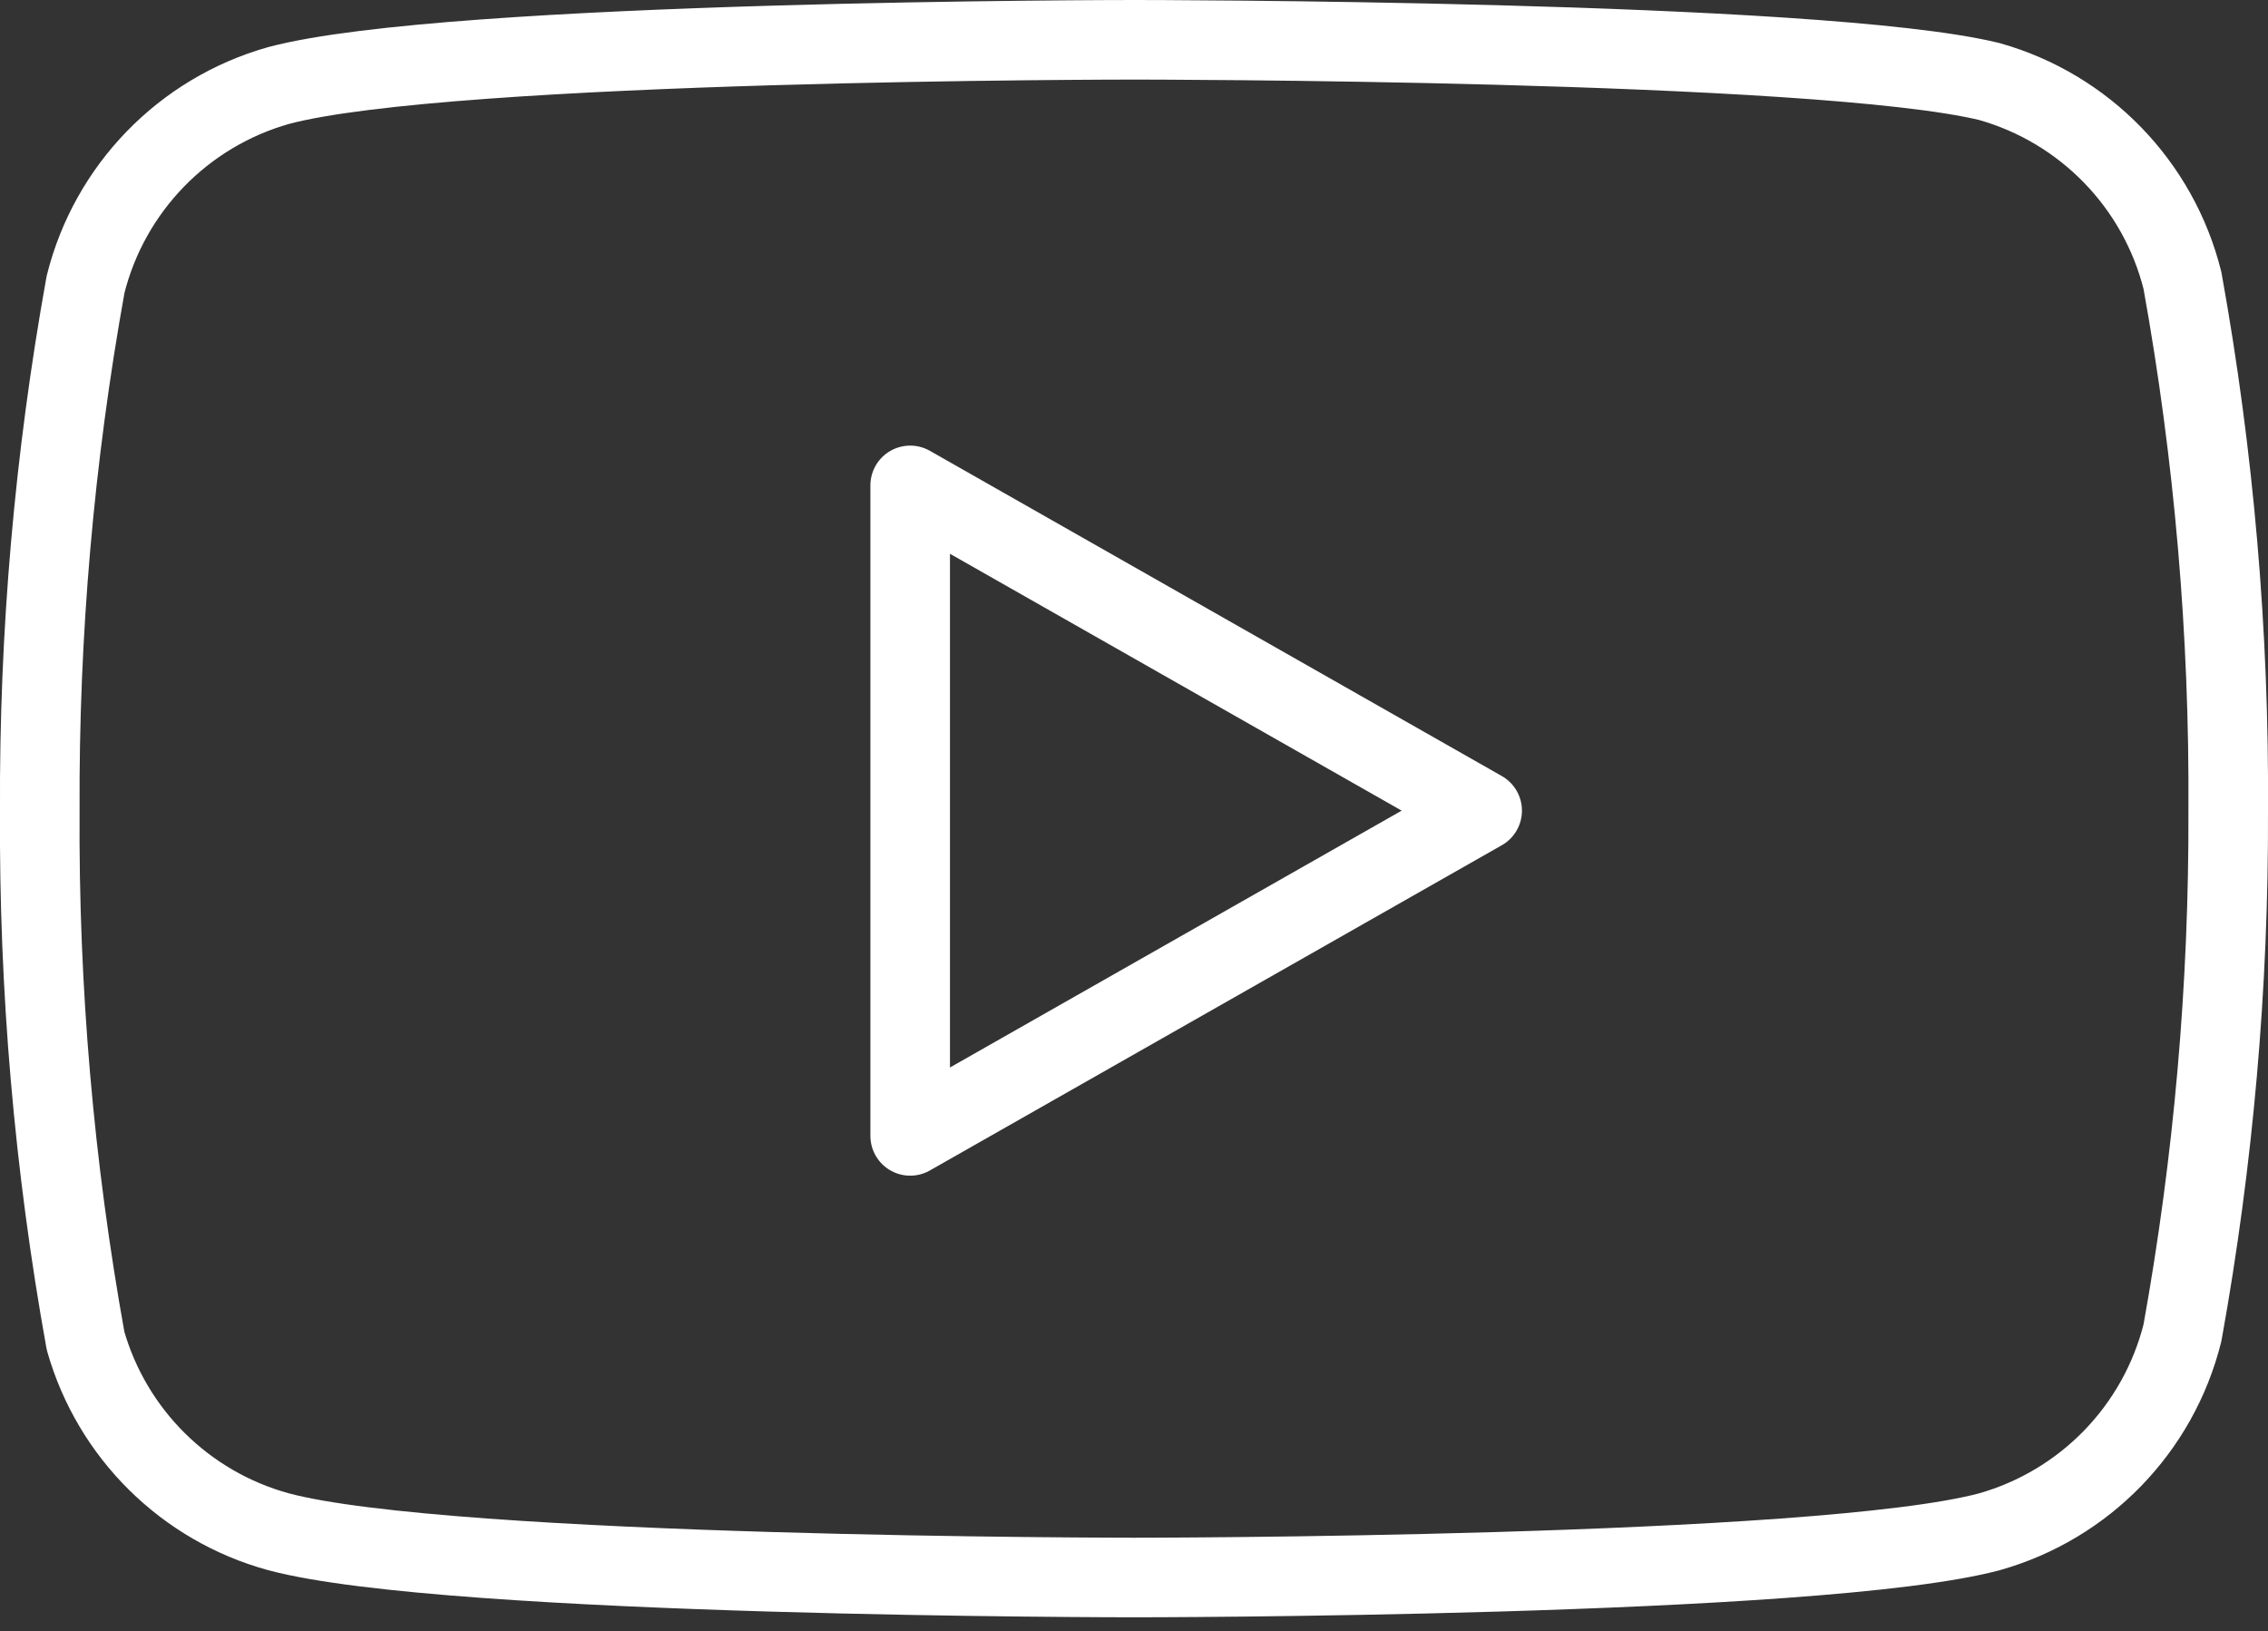
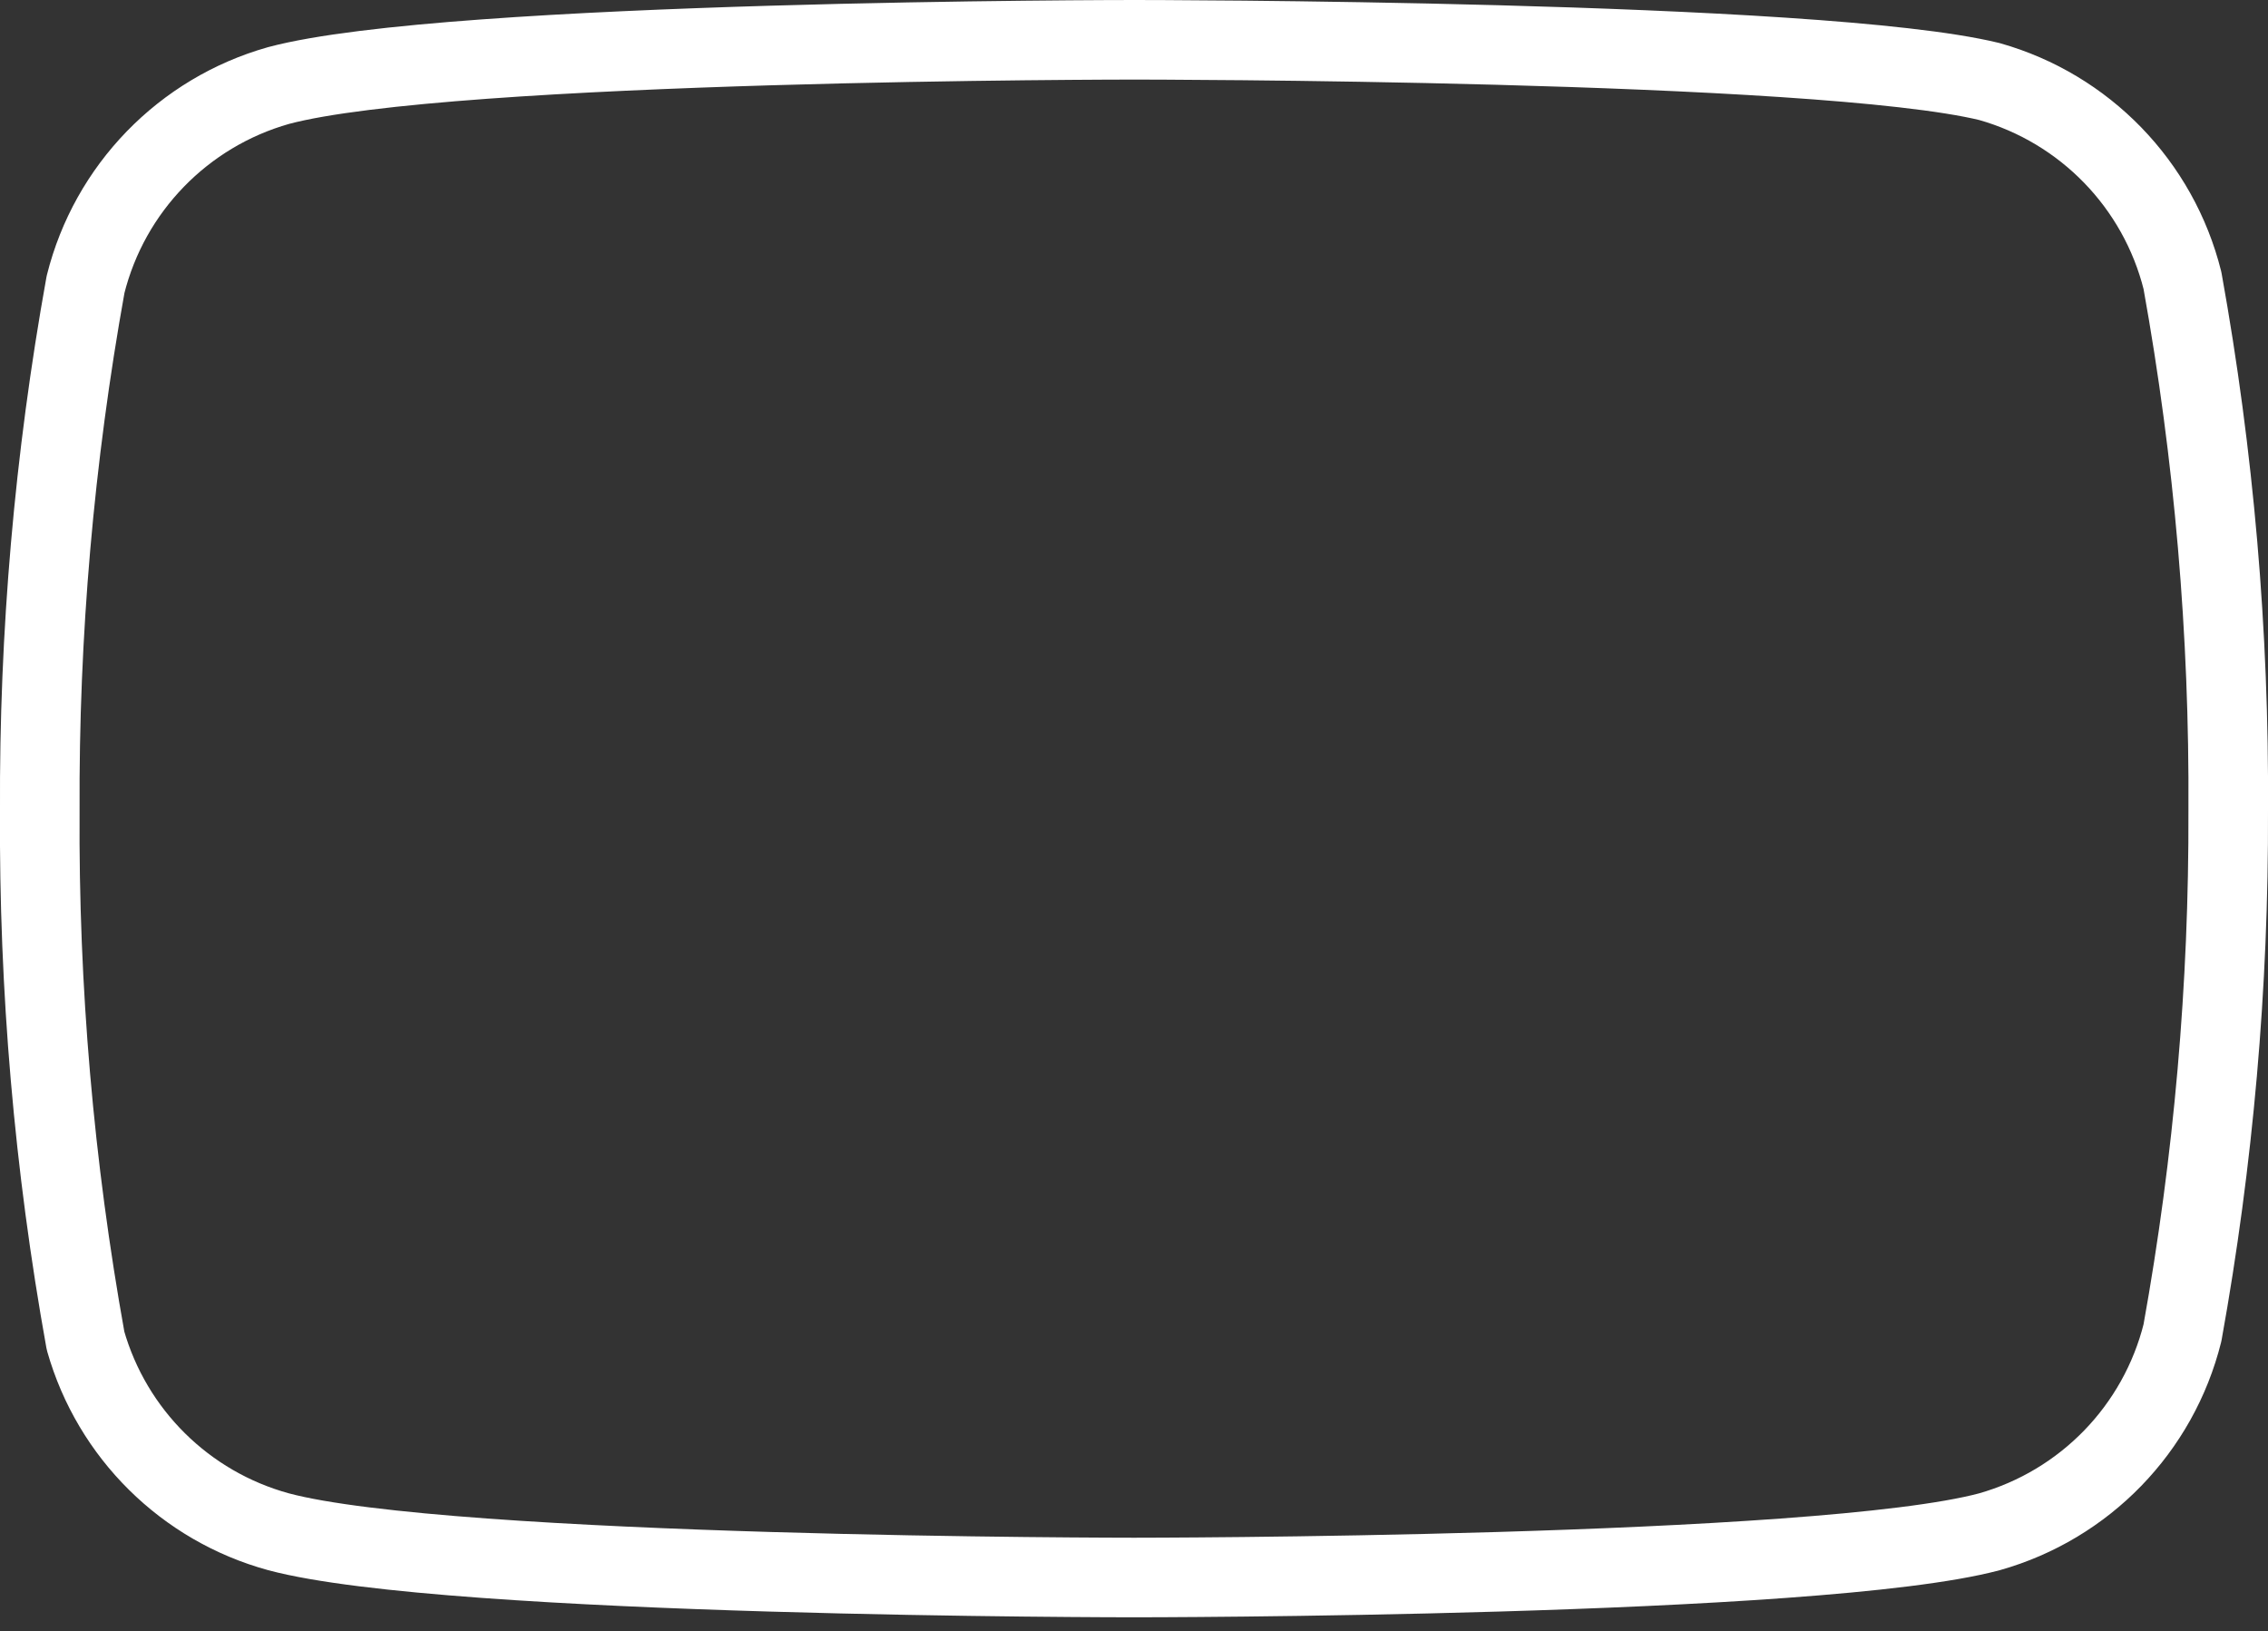
<svg xmlns="http://www.w3.org/2000/svg" width="57px" height="41px" viewBox="0 0 57 41" version="1.1">
  <rect x="0" y="0" width="57" height="41" fill="#333333" stroke="none" />
  <title>icon-youtube</title>
  <desc>Created with Sketch.</desc>
  <g id="Design" stroke="none" stroke-width="1" fill="none" fill-rule="evenodd" stroke-linecap="round" stroke-linejoin="round">
    <g id="Content" transform="translate(-518, -1542)" stroke="#FFFFFF" stroke-width="2">
      <g id="section-intro-blocks" transform="translate(208, 530)">
        <g id="video-holder" transform="translate(181, 875)">
          <g id="icon-youtube" transform="translate(130, 138)">
            <path d="M53.85,6.05 C53.246,3.635 51.395,1.728 49,1.05 C44.7,0 27.5,0 27.5,0 C27.5,0 10.3,0 6,1.15 C3.605,1.828 1.754,3.735 1.15,6.15 C0.363,10.514 -0.022,14.941 6.66220551e-15,19.375 C-0.028,23.843 0.357,28.303 1.15,32.7 C1.816,35.038 3.655,36.858 6,37.5 C10.3,38.65 27.5,38.65 27.5,38.65 C27.5,38.65 44.7,38.65 49,37.5 C51.395,36.822 53.246,34.915 53.85,32.5 C54.631,28.169 55.016,23.776 55,19.375 C55.028,14.907 54.643,10.447 53.85,6.05 Z" id="Path" />
-             <polygon id="Path" points="21.875 27.55 36.25 19.375 21.875 11.2" />
          </g>
        </g>
      </g>
    </g>
  </g>
</svg>